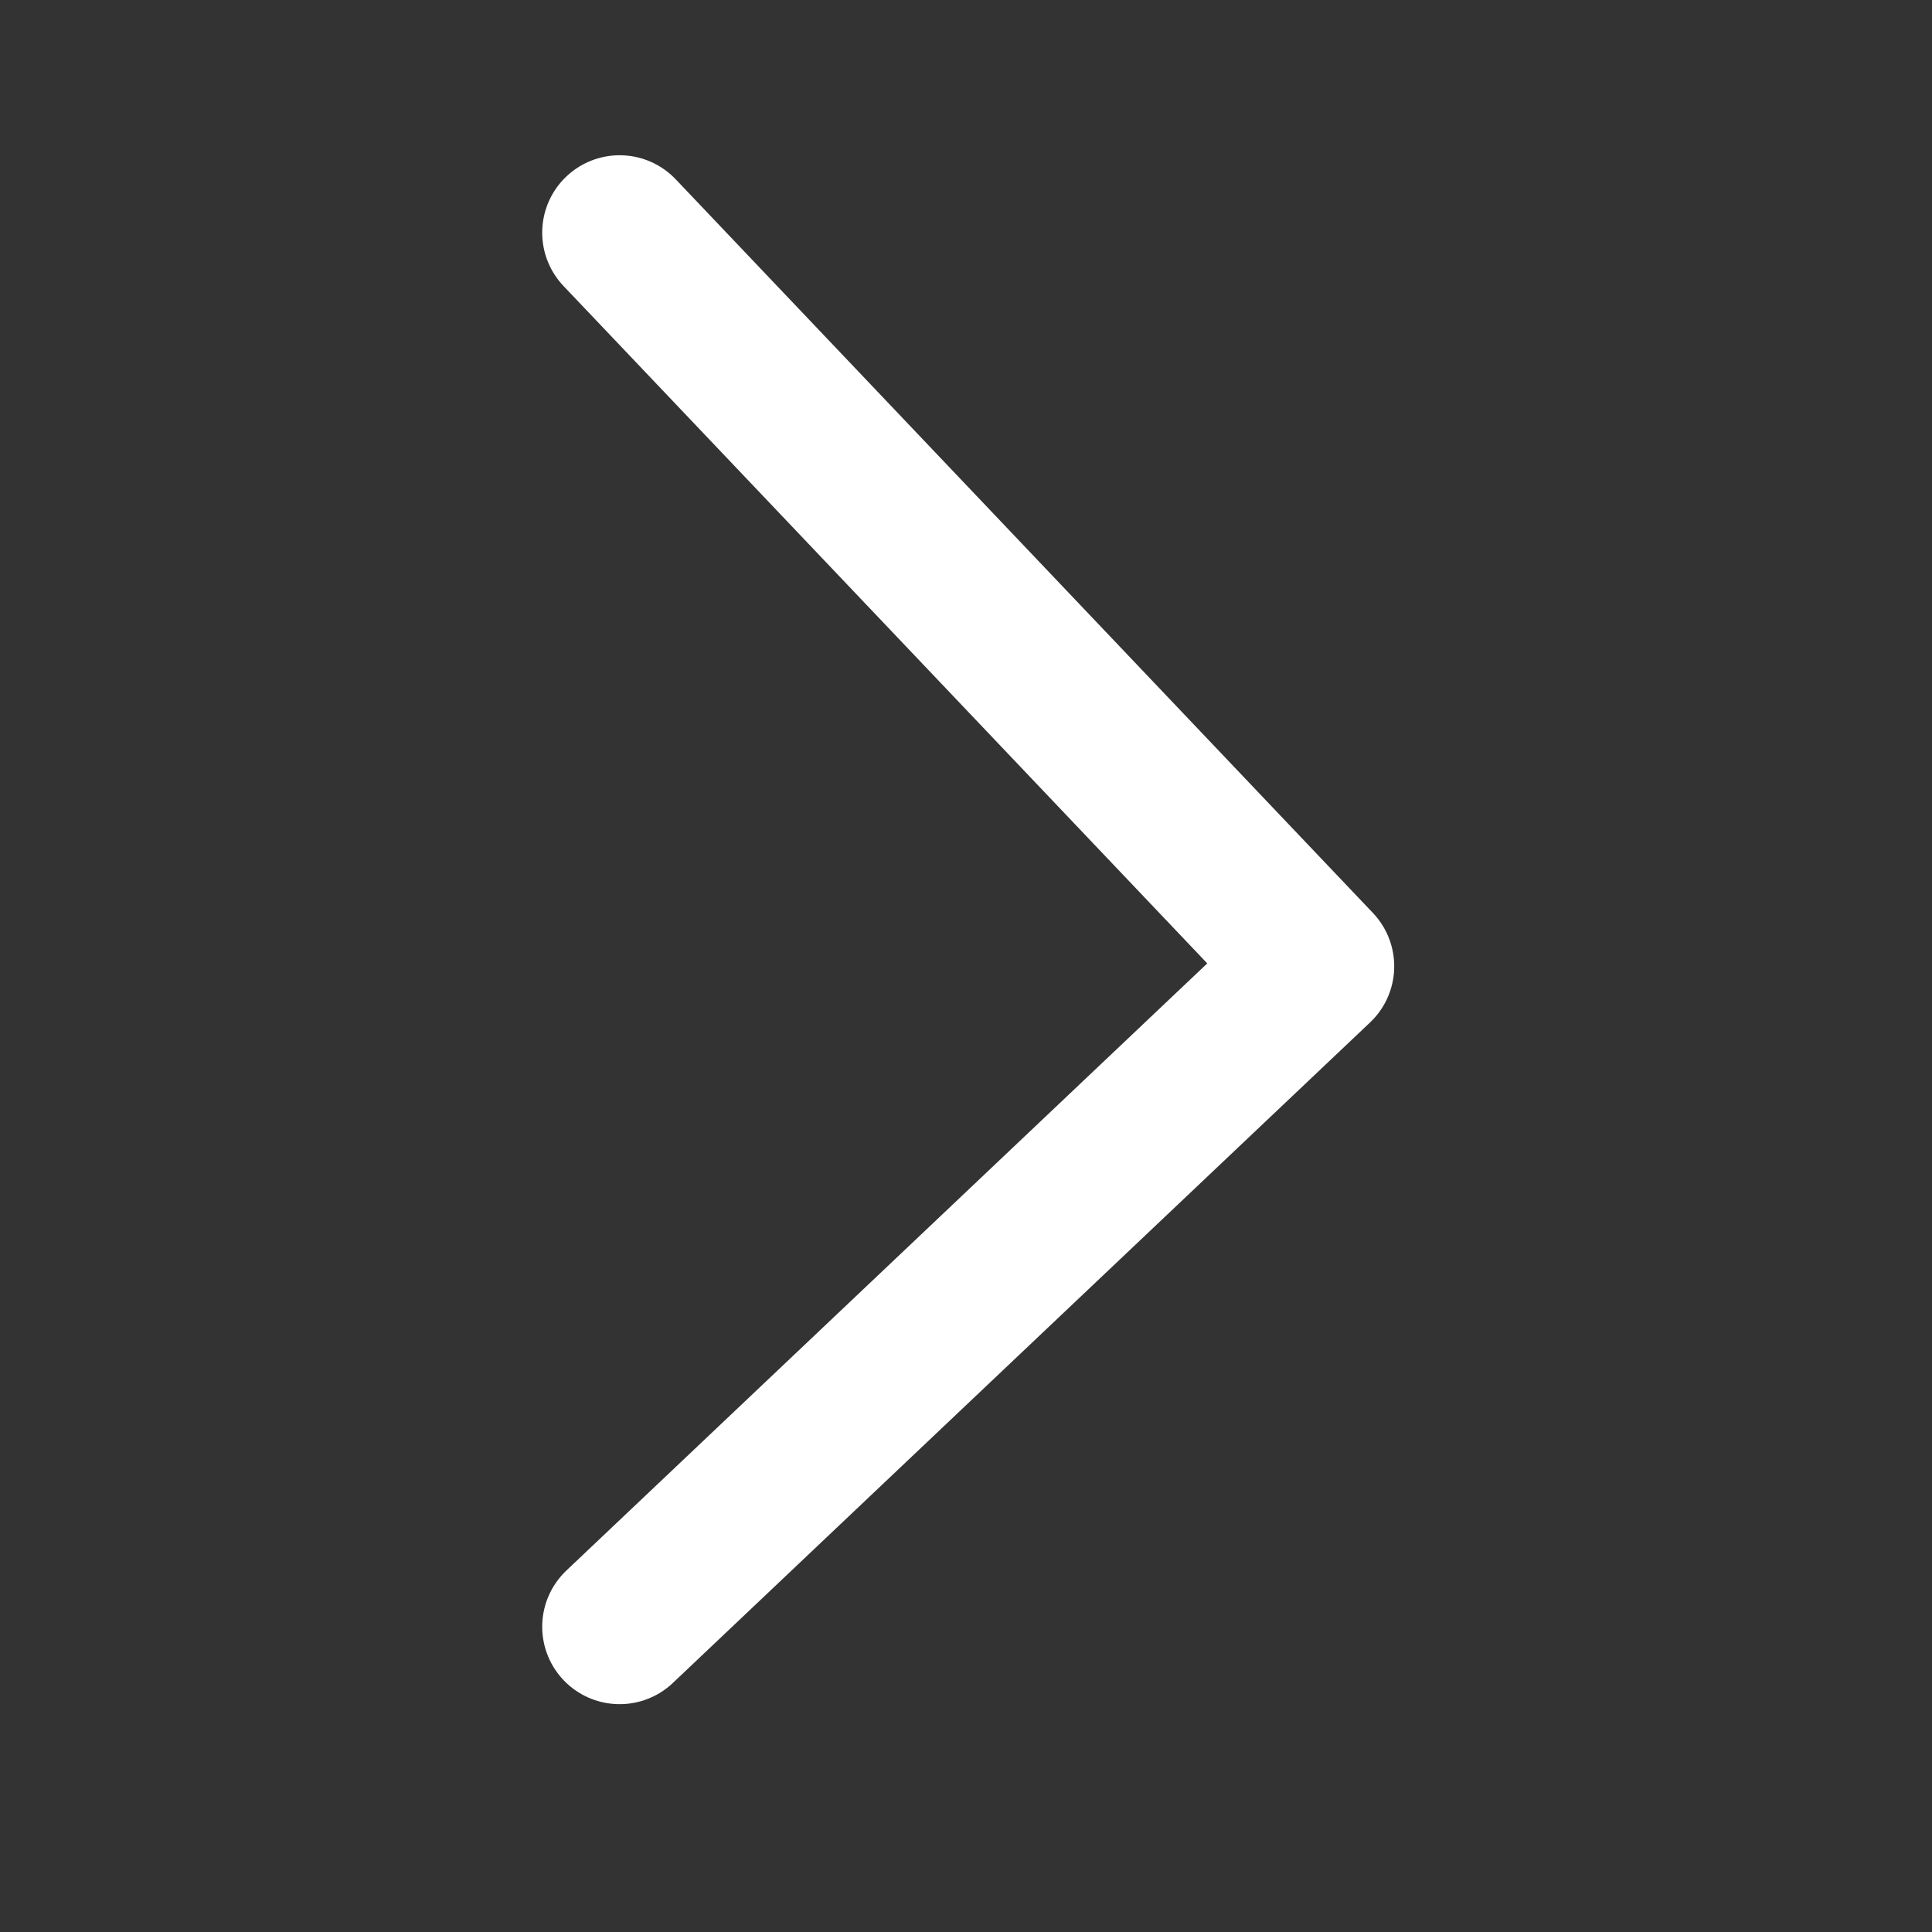
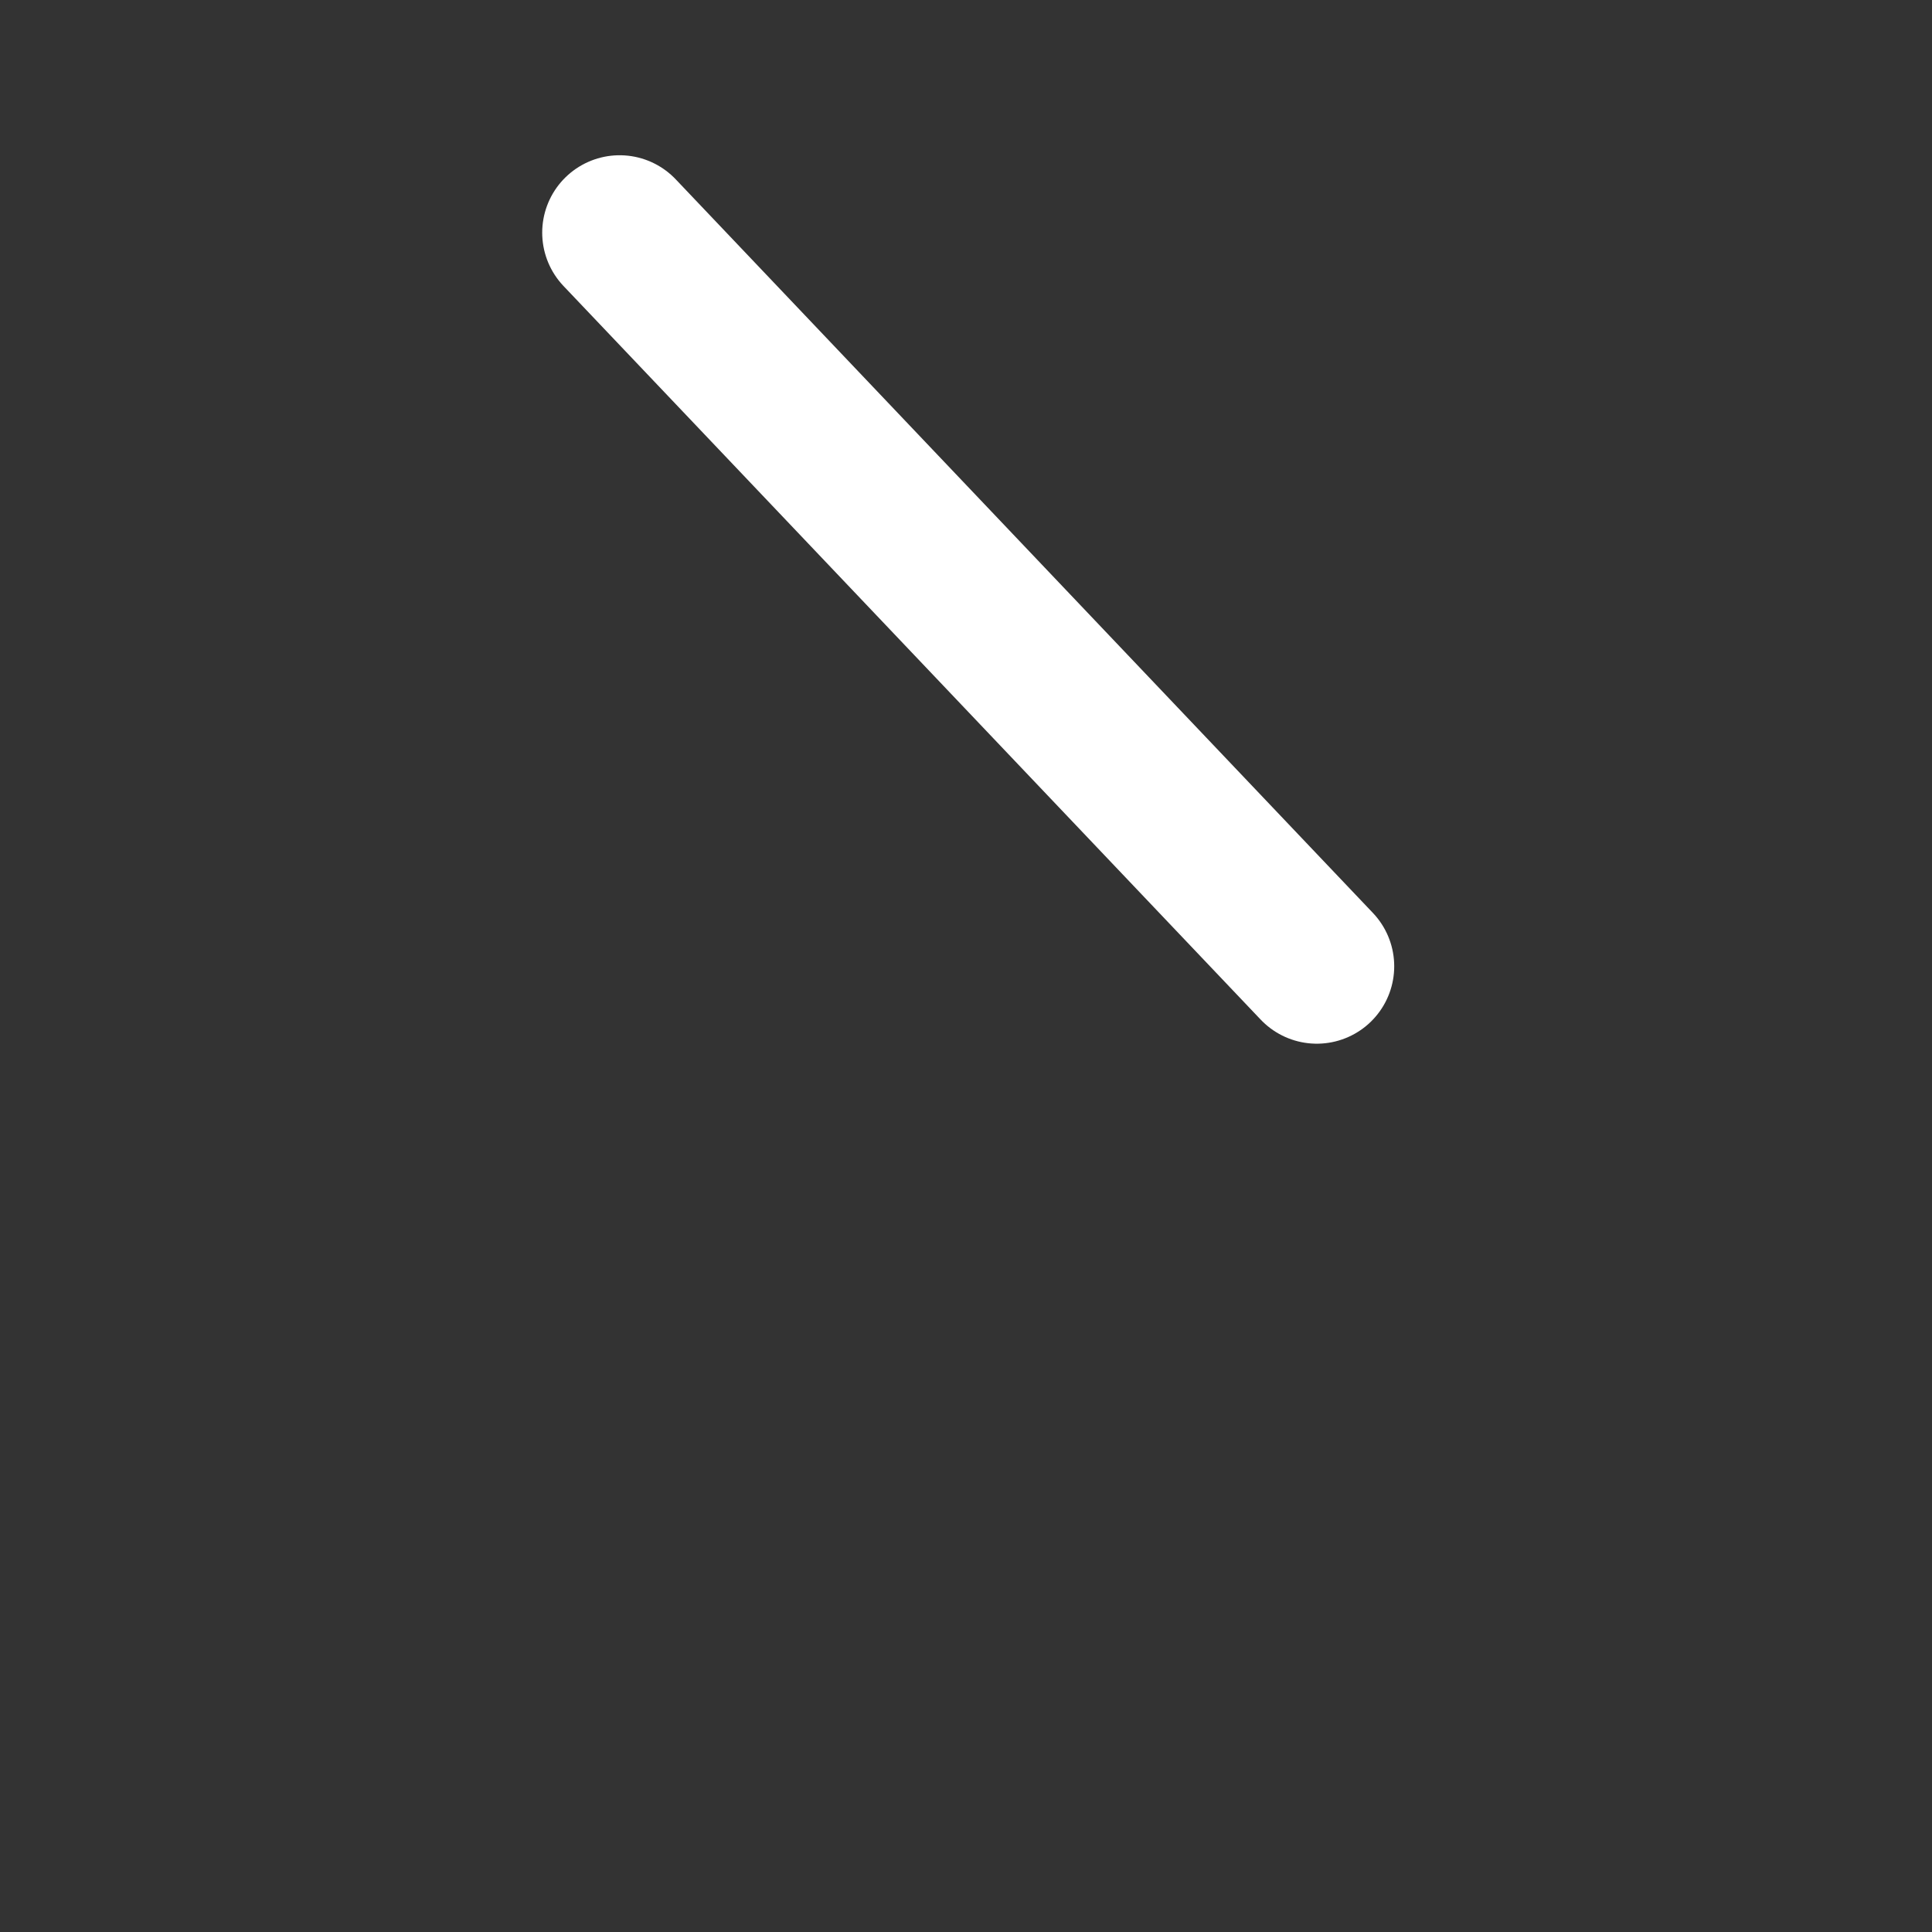
<svg xmlns="http://www.w3.org/2000/svg" fill="none" height="100%" overflow="visible" preserveAspectRatio="none" style="display: block;" viewBox="0 0 7 7" width="100%">
  <rect x="0" y="0" width="7" height="7" fill="#333333" stroke="none" />
  <g id="Back">
-     <path d="M2.245 0.843L4.771 3.501L2.245 5.894" id="Vector 592" stroke="white" stroke-linecap="round" stroke-linejoin="round" stroke-width="0.561" />
+     <path d="M2.245 0.843L4.771 3.501" id="Vector 592" stroke="white" stroke-linecap="round" stroke-linejoin="round" stroke-width="0.561" />
  </g>
</svg>